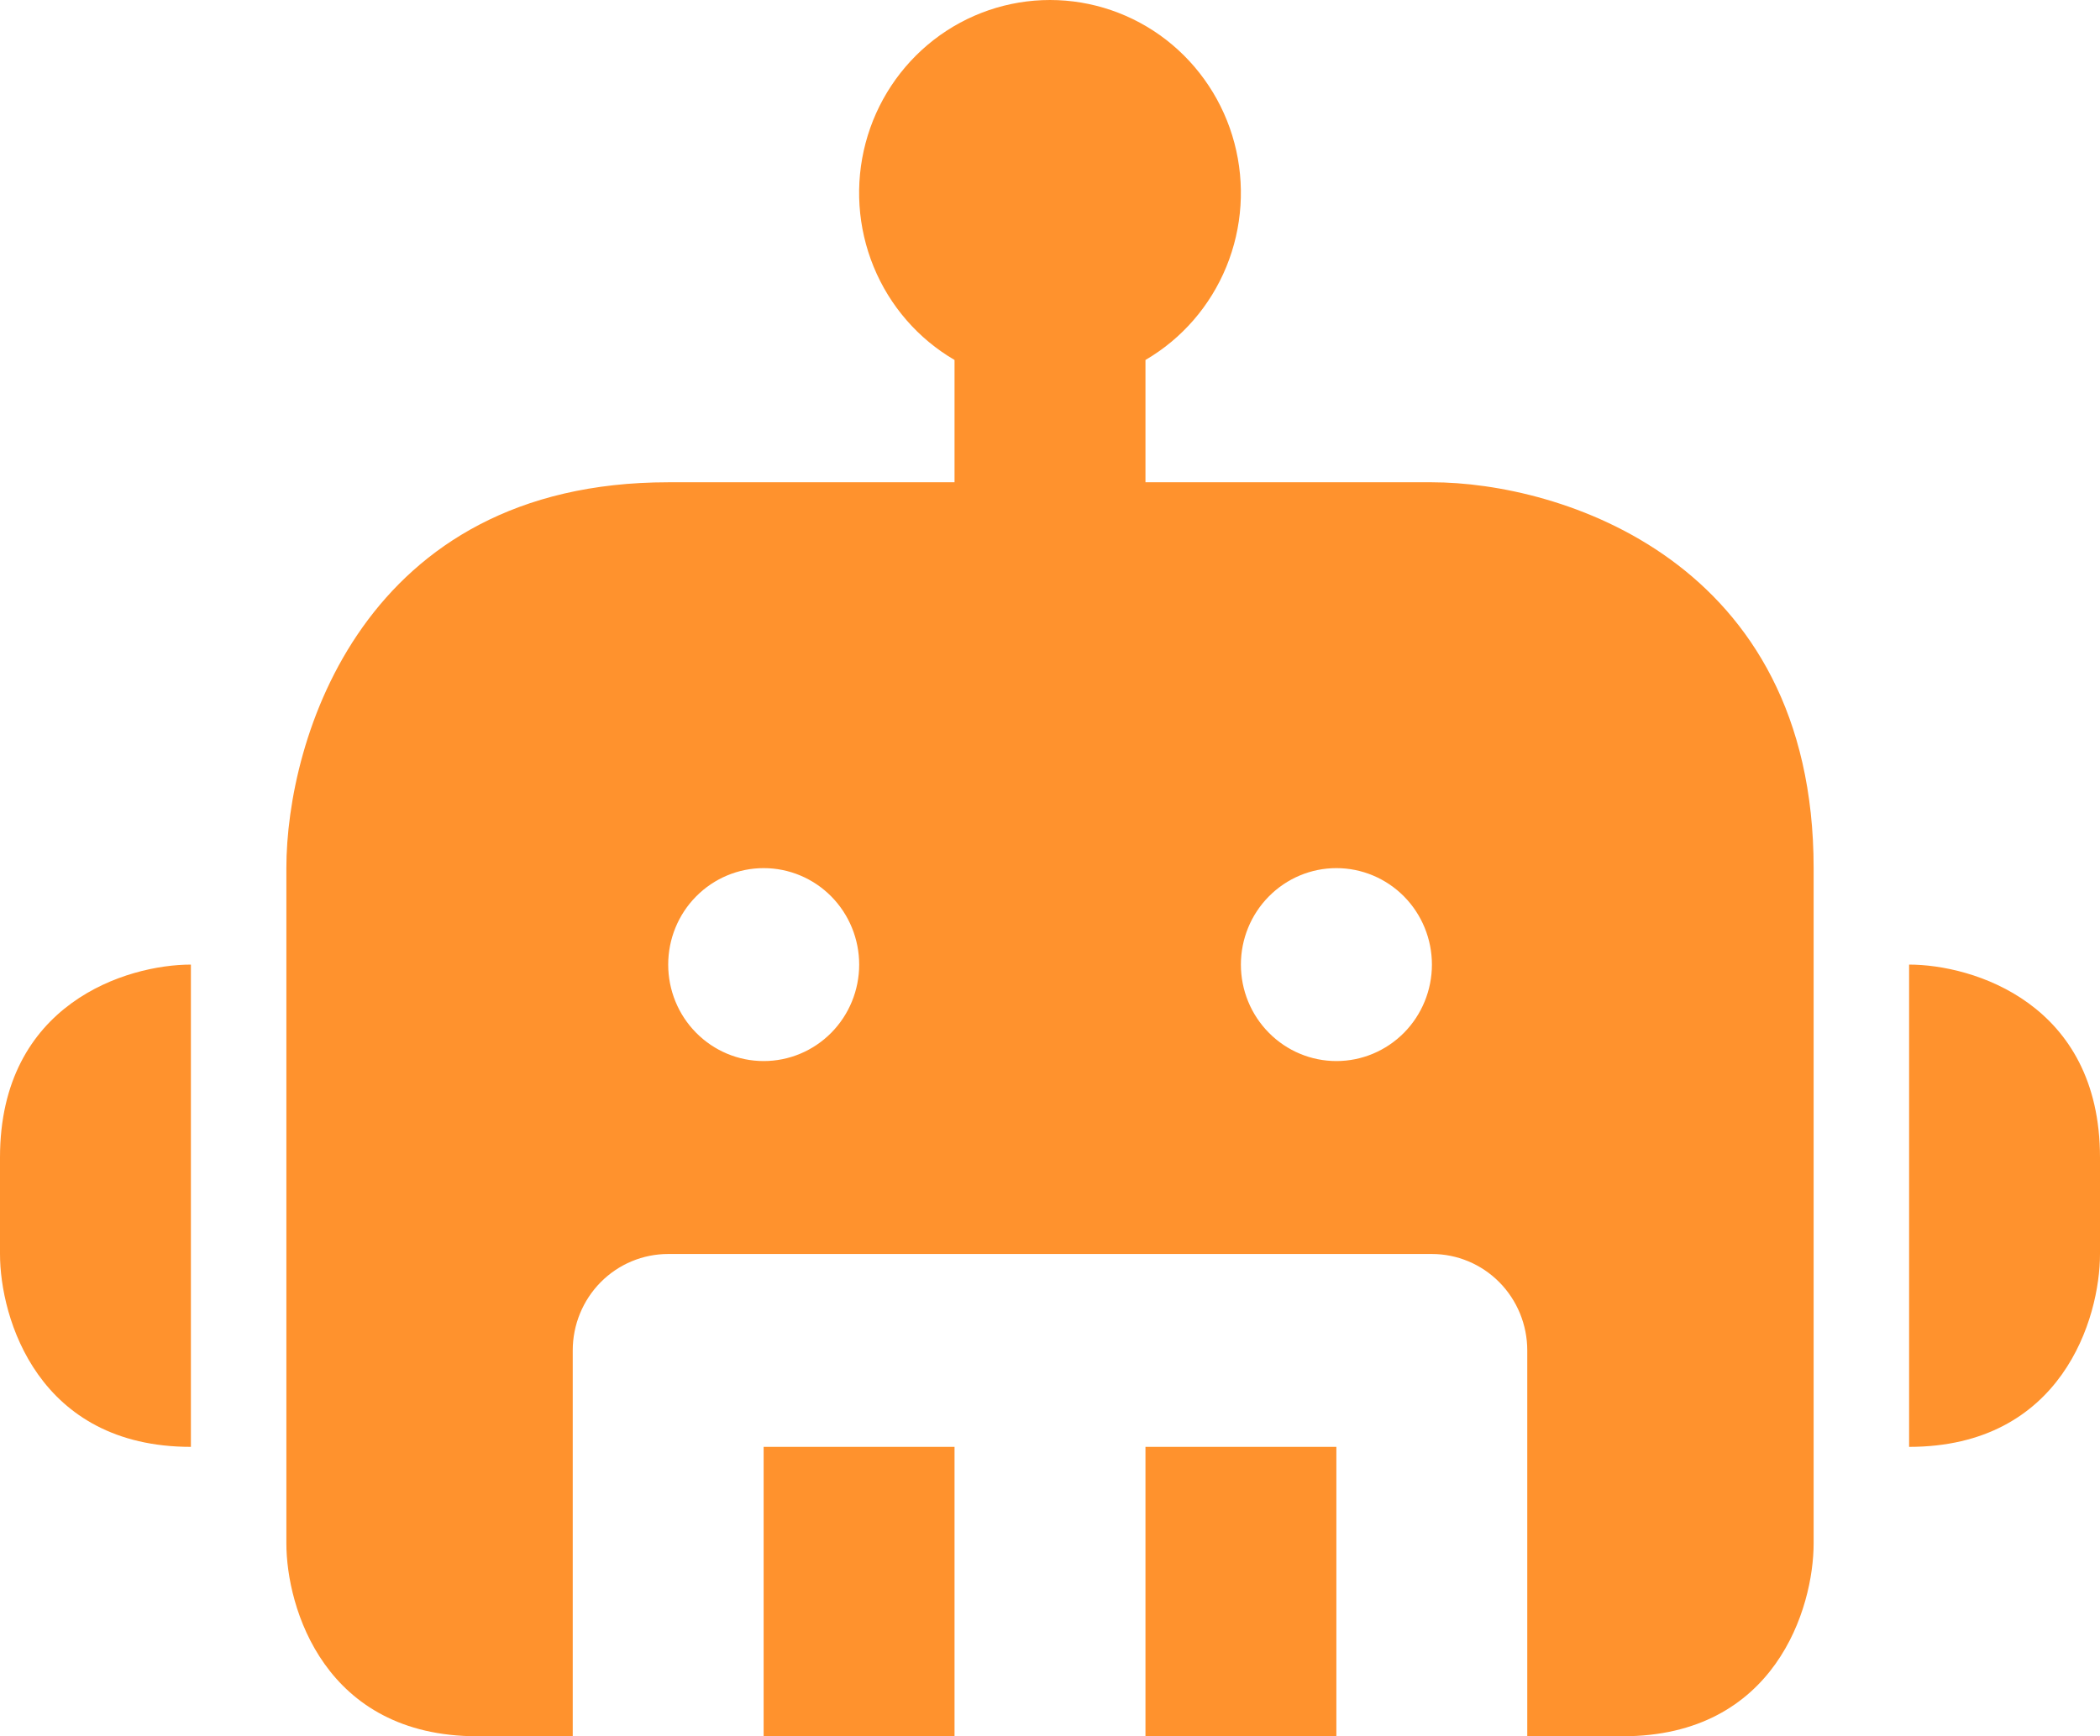
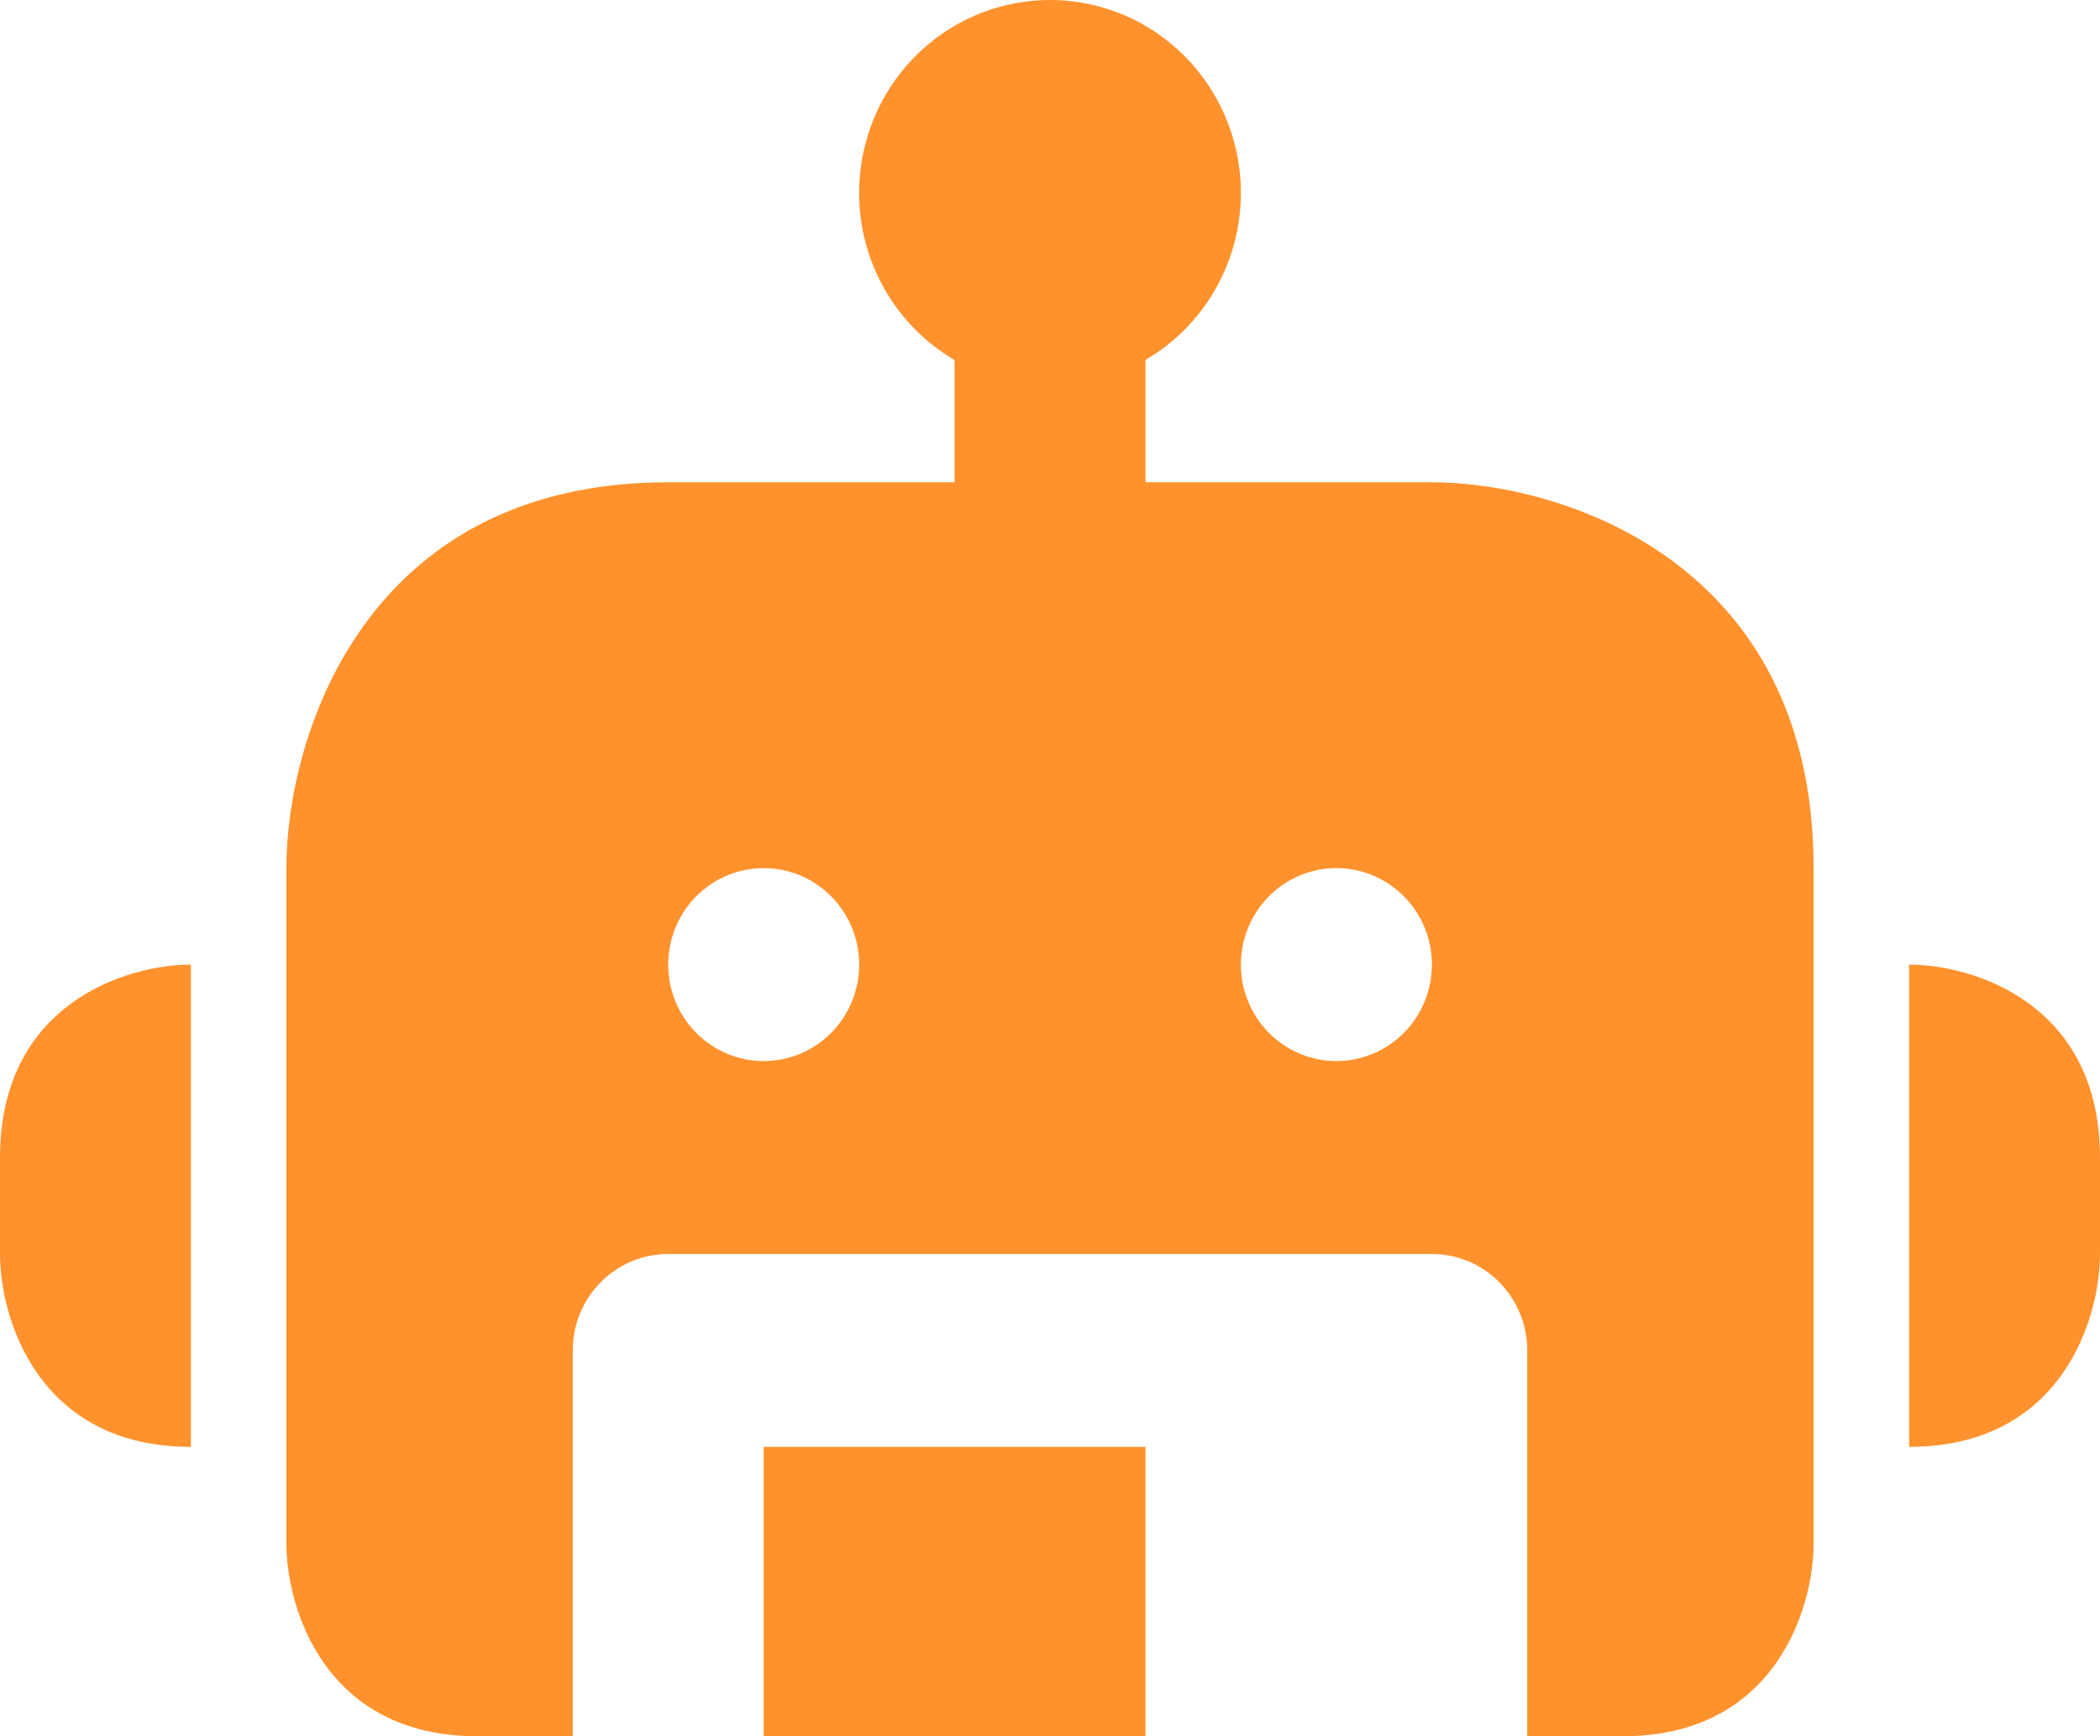
<svg xmlns="http://www.w3.org/2000/svg" width="52" height="43" viewBox="0 0 52 43" fill="none">
-   <path fill-rule="evenodd" clip-rule="evenodd" d="M26 0C24.959 4.62716e-05 23.948 0.347 23.122 0.987C22.297 1.628 21.703 2.525 21.434 3.541C21.165 4.557 21.235 5.634 21.633 6.606C22.031 7.578 22.735 8.389 23.636 8.915V11.944H16.546C8.982 11.944 7.091 18.316 7.091 21.5V38.222C7.091 39.816 8.036 43 11.818 43H14.182V33.444C14.182 32.811 14.431 32.203 14.874 31.755C15.317 31.307 15.919 31.056 16.546 31.056H35.455C36.081 31.056 36.683 31.307 37.126 31.755C37.569 32.203 37.818 32.811 37.818 33.444V43H40.182C43.964 43 44.909 39.816 44.909 38.222V21.5C44.909 13.856 38.605 11.944 35.455 11.944H28.364V8.915C29.265 8.389 29.969 7.578 30.367 6.606C30.765 5.634 30.835 4.557 30.566 3.541C30.297 2.525 29.703 1.628 28.878 0.987C28.052 0.347 27.041 4.62716e-05 26 0ZM33.091 43V35.833H28.364V43H33.091ZM23.636 43V35.833H18.909V43H23.636ZM47.273 35.833V23.889C48.849 23.889 52 24.844 52 28.667V31.056C52 32.649 51.054 35.833 47.273 35.833ZM4.727 23.889V35.833C0.945 35.833 0 32.649 0 31.056V28.667C0 24.844 3.151 23.889 4.727 23.889ZM18.909 21.5C18.282 21.5 17.681 21.752 17.238 22.2C16.794 22.648 16.546 23.255 16.546 23.889C16.546 24.523 16.794 25.13 17.238 25.578C17.681 26.026 18.282 26.278 18.909 26.278H18.912C19.538 26.278 20.14 26.026 20.583 25.578C21.026 25.13 21.275 24.523 21.275 23.889C21.275 23.255 21.026 22.648 20.583 22.2C20.14 21.752 19.538 21.5 18.912 21.5H18.909ZM30.727 23.889C30.727 23.255 30.976 22.648 31.42 22.2C31.863 21.752 32.464 21.5 33.091 21.5H33.093C33.72 21.5 34.321 21.752 34.765 22.2C35.208 22.648 35.457 23.255 35.457 23.889C35.457 24.523 35.208 25.13 34.765 25.578C34.321 26.026 33.72 26.278 33.093 26.278H33.091C32.464 26.278 31.863 26.026 31.42 25.578C30.976 25.13 30.727 24.523 30.727 23.889Z" fill="#FF922D" />
+   <path fill-rule="evenodd" clip-rule="evenodd" d="M26 0C24.959 4.62716e-05 23.948 0.347 23.122 0.987C22.297 1.628 21.703 2.525 21.434 3.541C21.165 4.557 21.235 5.634 21.633 6.606C22.031 7.578 22.735 8.389 23.636 8.915V11.944H16.546C8.982 11.944 7.091 18.316 7.091 21.5V38.222C7.091 39.816 8.036 43 11.818 43H14.182V33.444C14.182 32.811 14.431 32.203 14.874 31.755C15.317 31.307 15.919 31.056 16.546 31.056H35.455C36.081 31.056 36.683 31.307 37.126 31.755C37.569 32.203 37.818 32.811 37.818 33.444V43H40.182C43.964 43 44.909 39.816 44.909 38.222V21.5C44.909 13.856 38.605 11.944 35.455 11.944H28.364V8.915C29.265 8.389 29.969 7.578 30.367 6.606C30.765 5.634 30.835 4.557 30.566 3.541C30.297 2.525 29.703 1.628 28.878 0.987C28.052 0.347 27.041 4.62716e-05 26 0ZM33.091 43V35.833H28.364V43H33.091ZV35.833H18.909V43H23.636ZM47.273 35.833V23.889C48.849 23.889 52 24.844 52 28.667V31.056C52 32.649 51.054 35.833 47.273 35.833ZM4.727 23.889V35.833C0.945 35.833 0 32.649 0 31.056V28.667C0 24.844 3.151 23.889 4.727 23.889ZM18.909 21.5C18.282 21.5 17.681 21.752 17.238 22.2C16.794 22.648 16.546 23.255 16.546 23.889C16.546 24.523 16.794 25.13 17.238 25.578C17.681 26.026 18.282 26.278 18.909 26.278H18.912C19.538 26.278 20.14 26.026 20.583 25.578C21.026 25.13 21.275 24.523 21.275 23.889C21.275 23.255 21.026 22.648 20.583 22.2C20.14 21.752 19.538 21.5 18.912 21.5H18.909ZM30.727 23.889C30.727 23.255 30.976 22.648 31.42 22.2C31.863 21.752 32.464 21.5 33.091 21.5H33.093C33.72 21.5 34.321 21.752 34.765 22.2C35.208 22.648 35.457 23.255 35.457 23.889C35.457 24.523 35.208 25.13 34.765 25.578C34.321 26.026 33.72 26.278 33.093 26.278H33.091C32.464 26.278 31.863 26.026 31.42 25.578C30.976 25.13 30.727 24.523 30.727 23.889Z" fill="#FF922D" />
</svg>